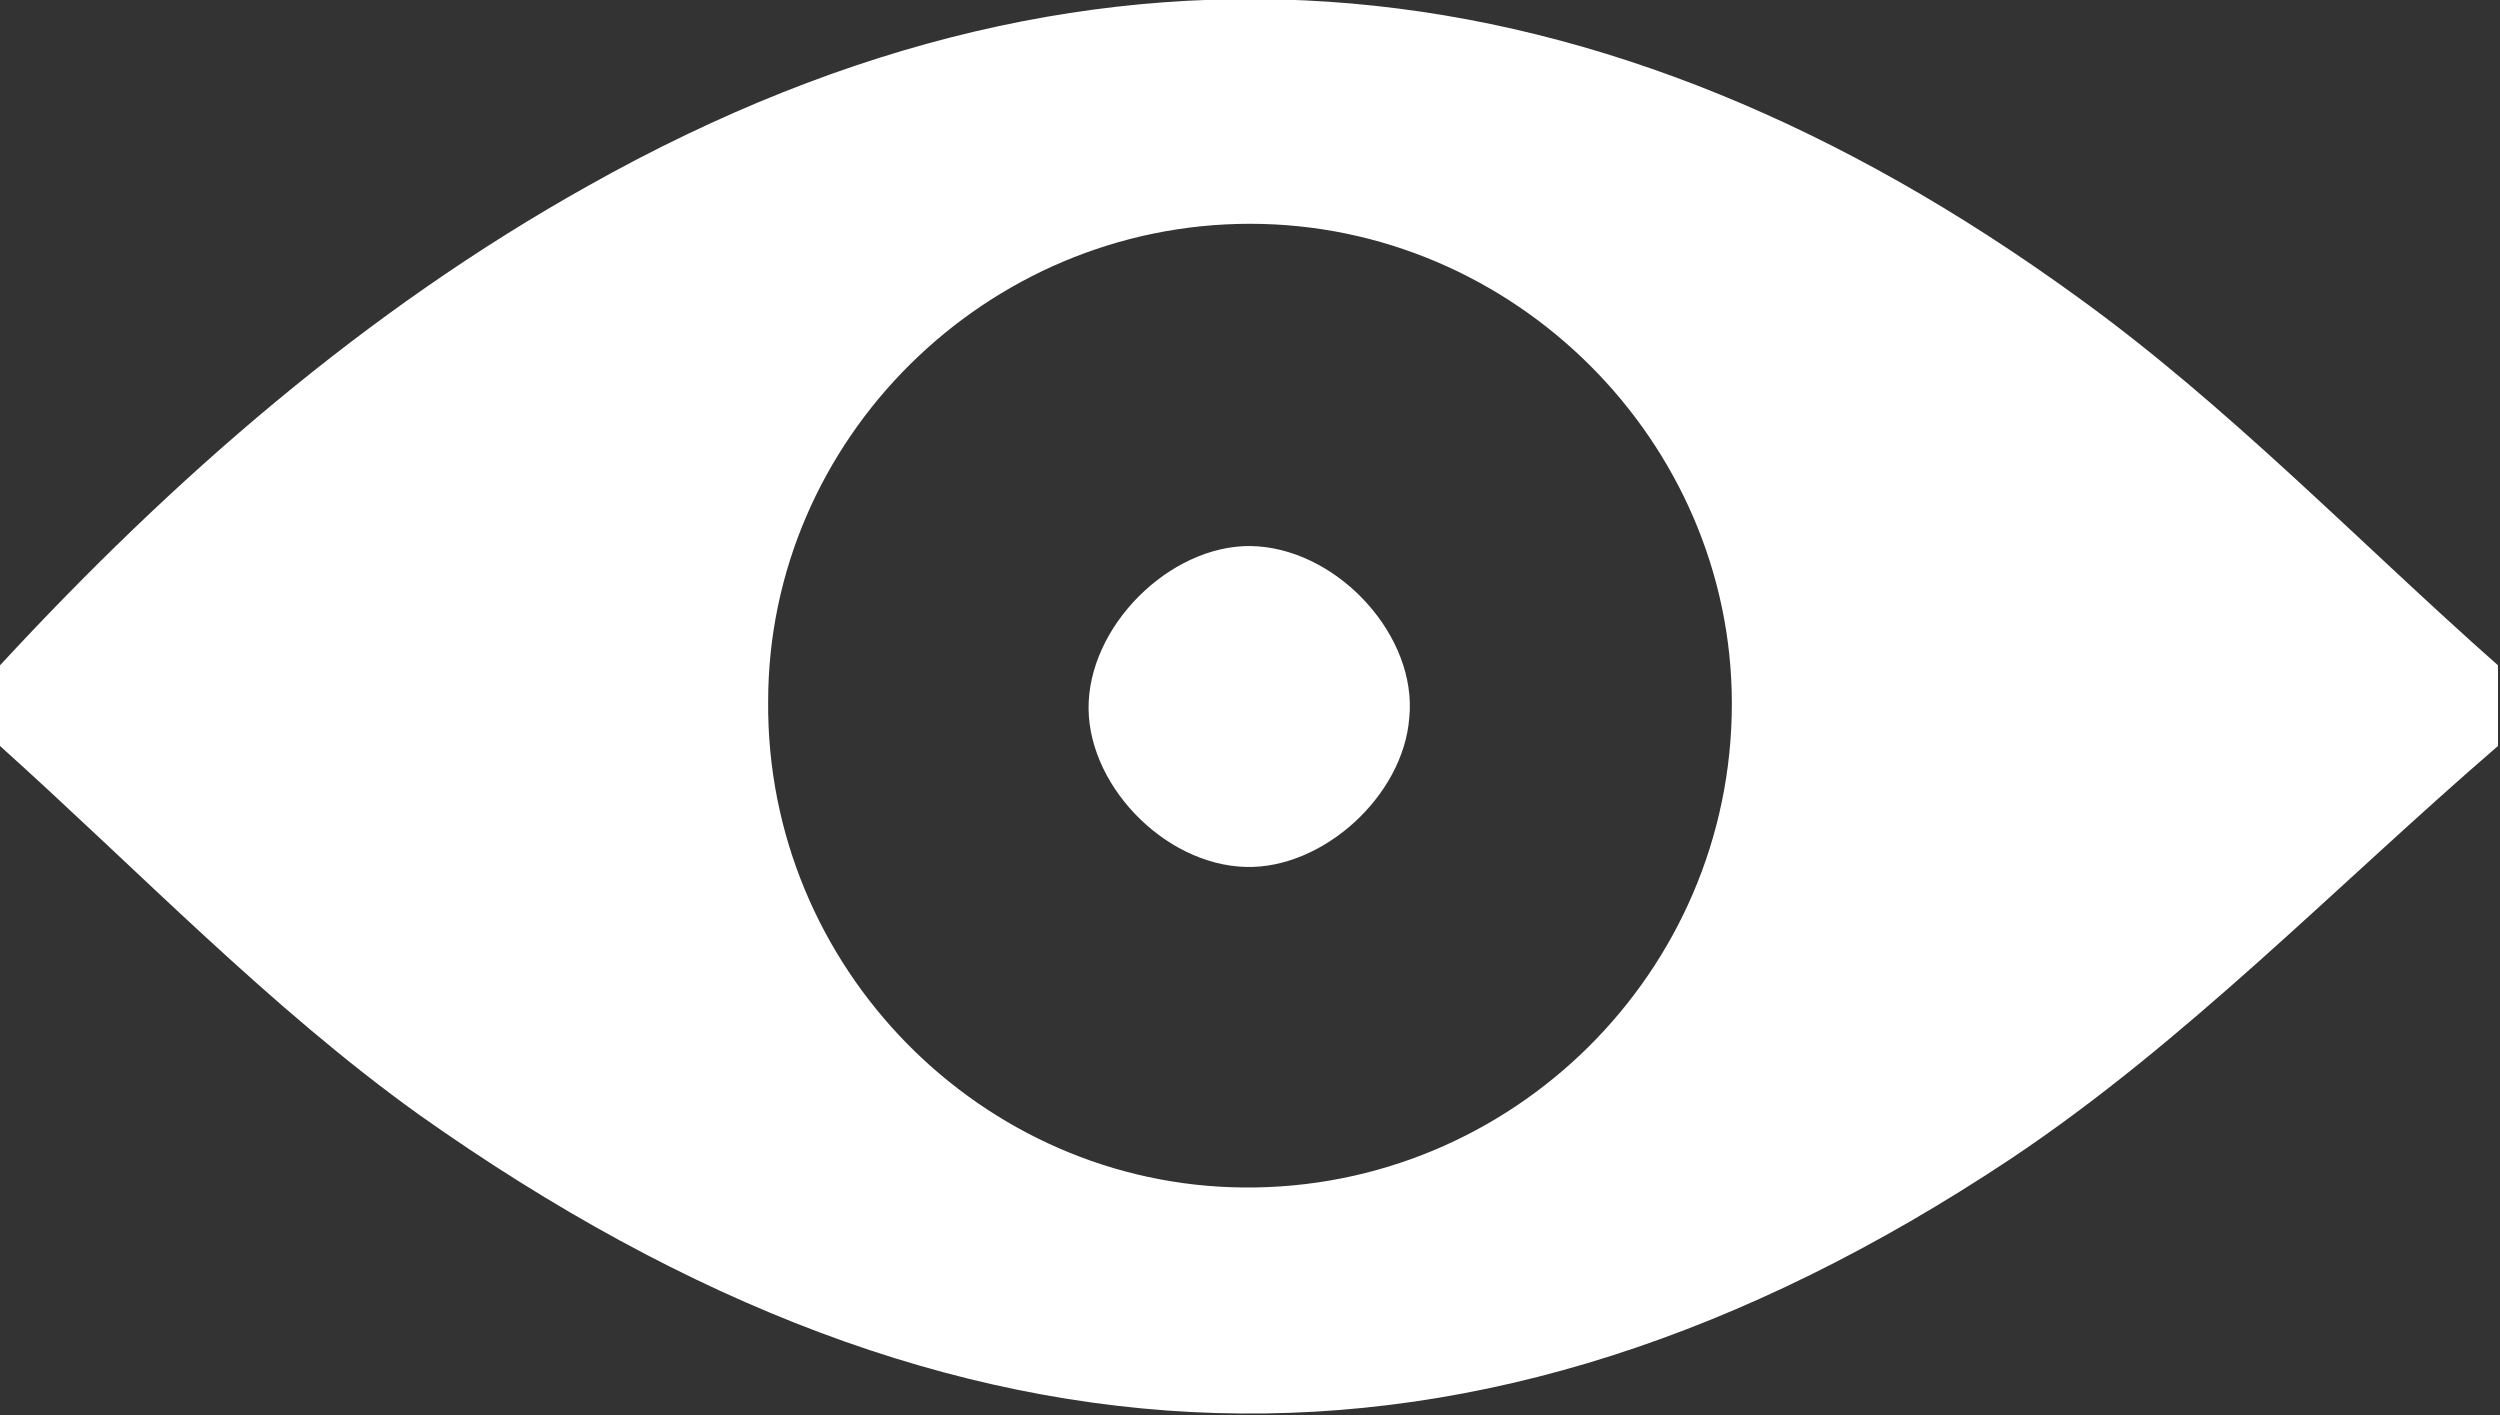
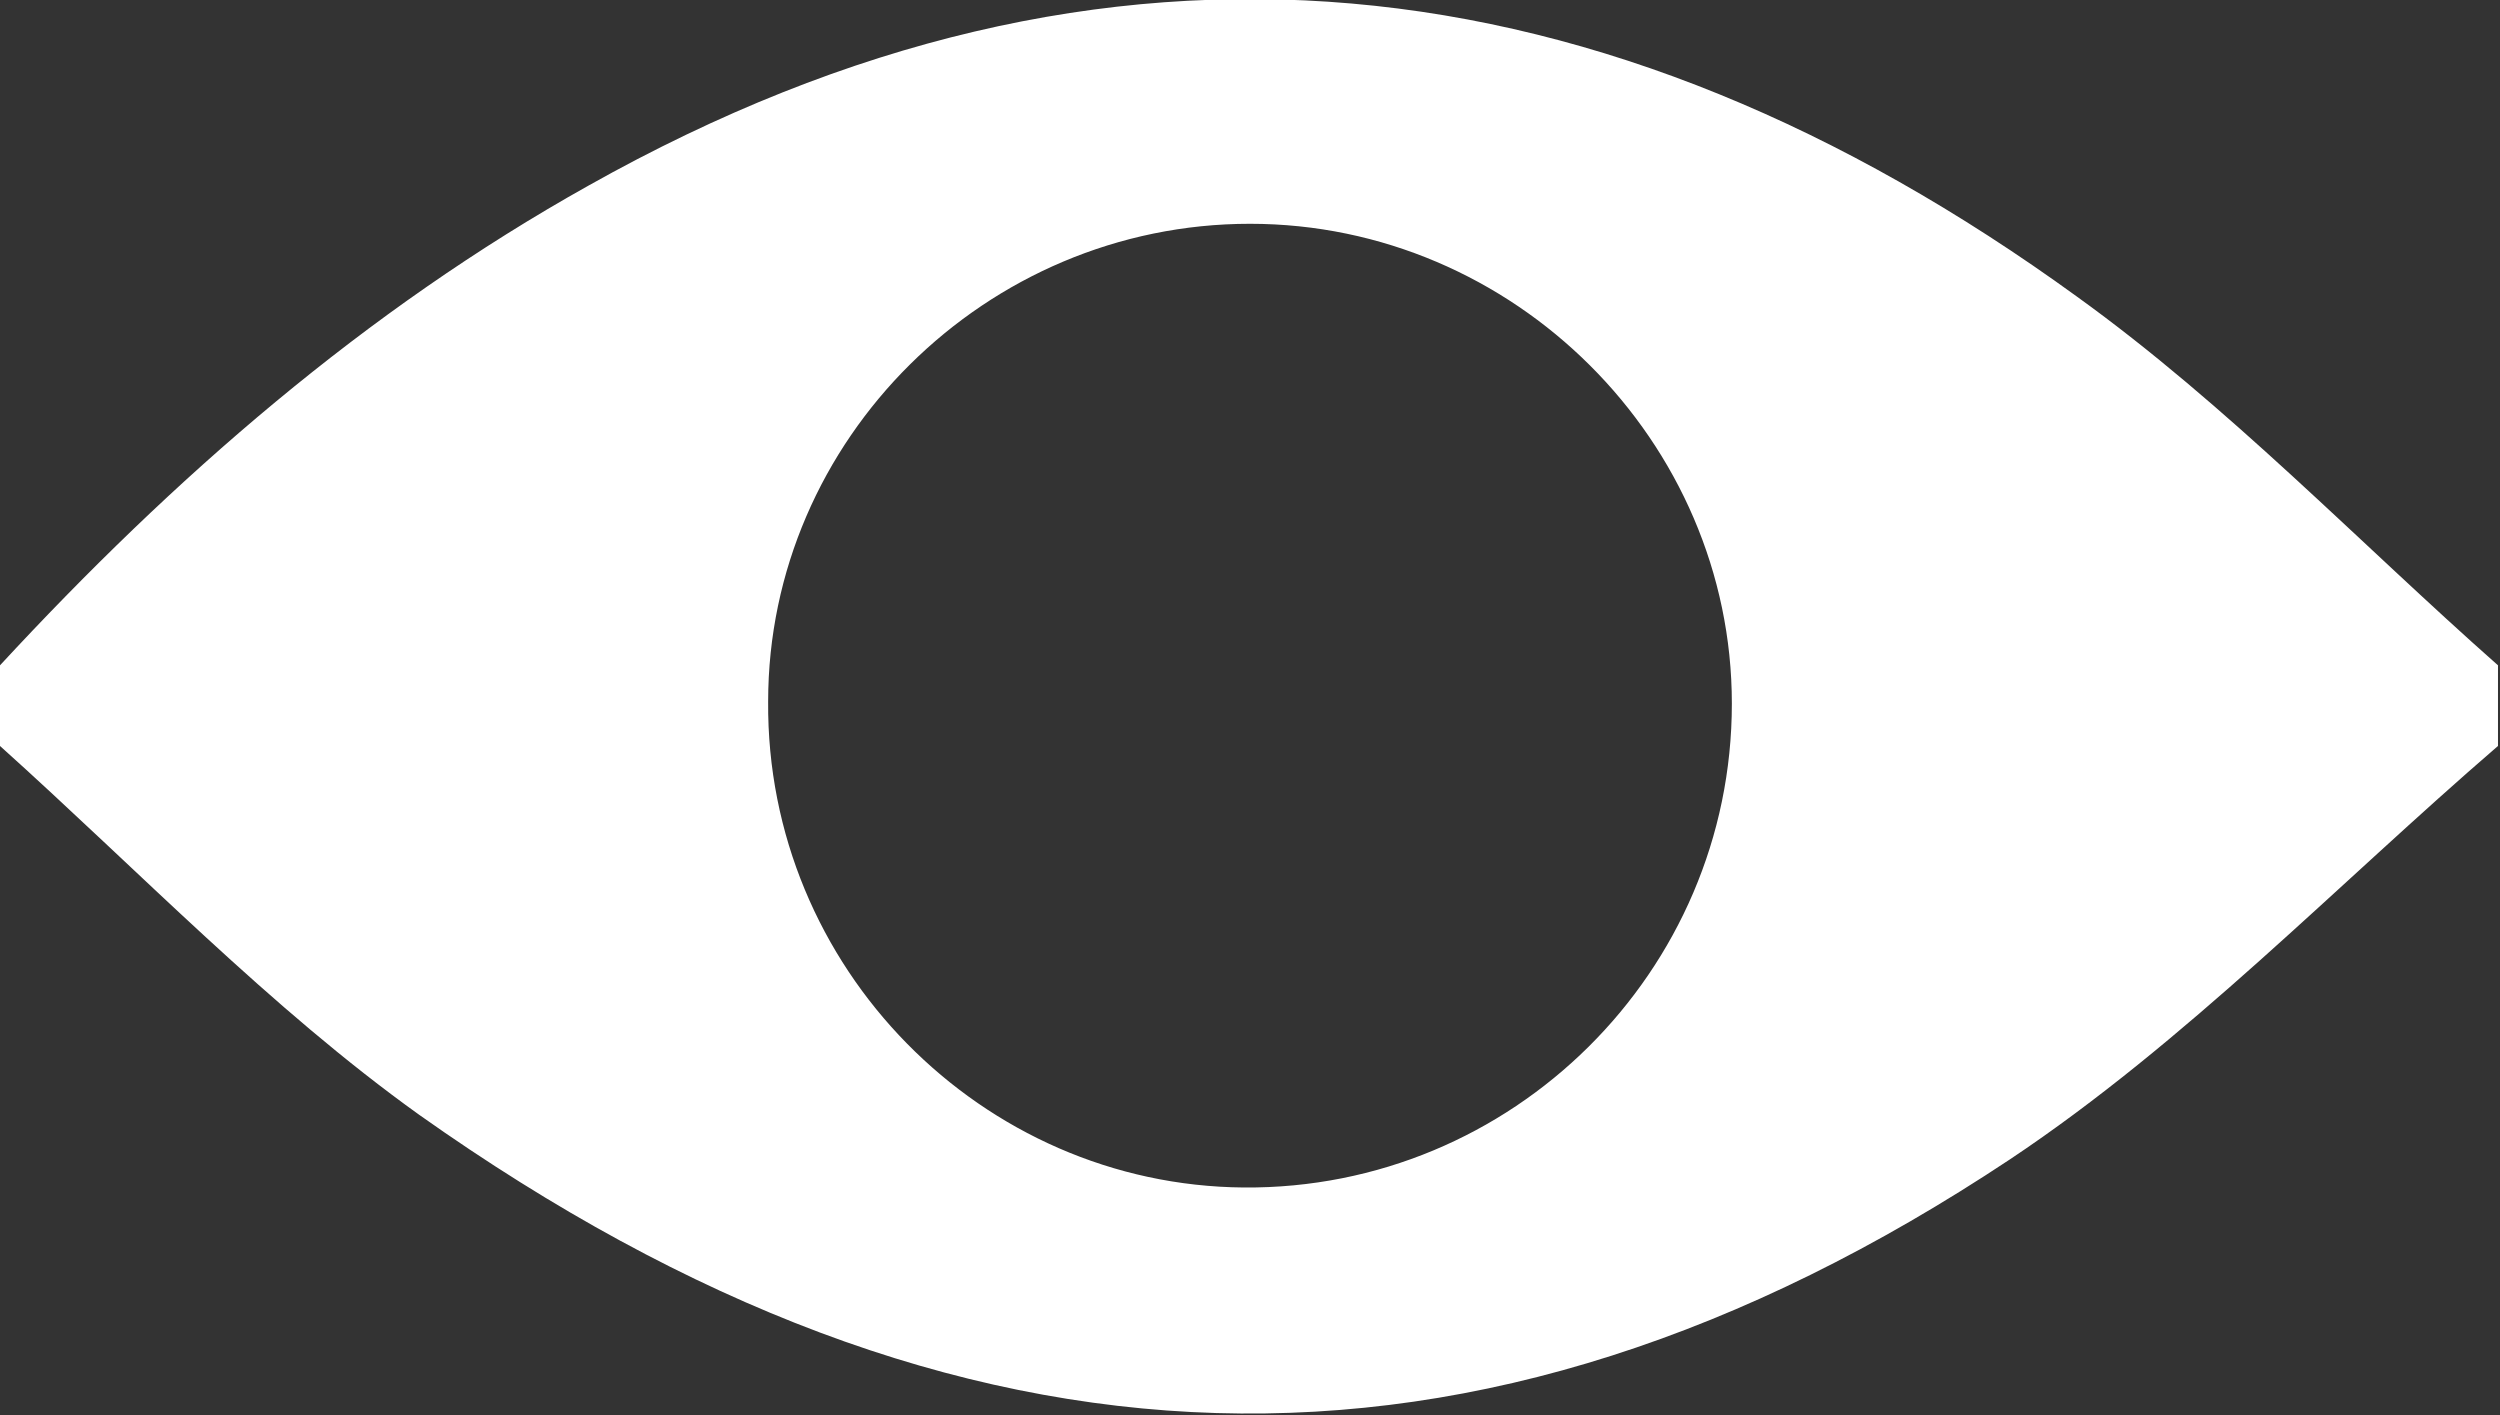
<svg xmlns="http://www.w3.org/2000/svg" version="1.1" id="Capa_1" x="0px" y="0px" viewBox="0 0 124 70.2" style="enable-background:new 0 0 124 70.2;" xml:space="preserve">
  <rect x="0" y="0" width="124" height="70.2" fill="#333333" stroke="none" />
  <style type="text/css">
	.st0{fill:#FFFFFF;}
</style>
  <g>
    <path class="st0" d="M0,33c8.6-9.3,18.1-17.6,29.2-23.8c25.8-14.5,50.5-11.4,73.8,5.5c7.5,5.4,14,12.2,20.9,18.3c0,1.3,0,2.7,0,4   c-8,6.9-15.5,14.7-24.2,20.5c-26.5,17.6-52.2,16.7-78.9-2.2C13.4,50,6.9,43.2,0,37C0,35.7,0,34.4,0,33z M62,11.1   c-13.1,0-23.9,10.7-23.9,23.7C38,48,48.7,58.8,61.7,58.9C75,59,85.9,48.2,85.9,34.9C85.9,21.9,75.1,11.1,62,11.1z" />
-     <path class="st0" d="M62.4,27.1c4.1,0.3,7.9,4.5,7.5,8.5c-0.3,3.9-4.3,7.5-8.1,7.4c-4.1-0.1-8-4.2-7.8-8.2   C54.2,30.7,58.4,26.8,62.4,27.1z" />
  </g>
</svg>